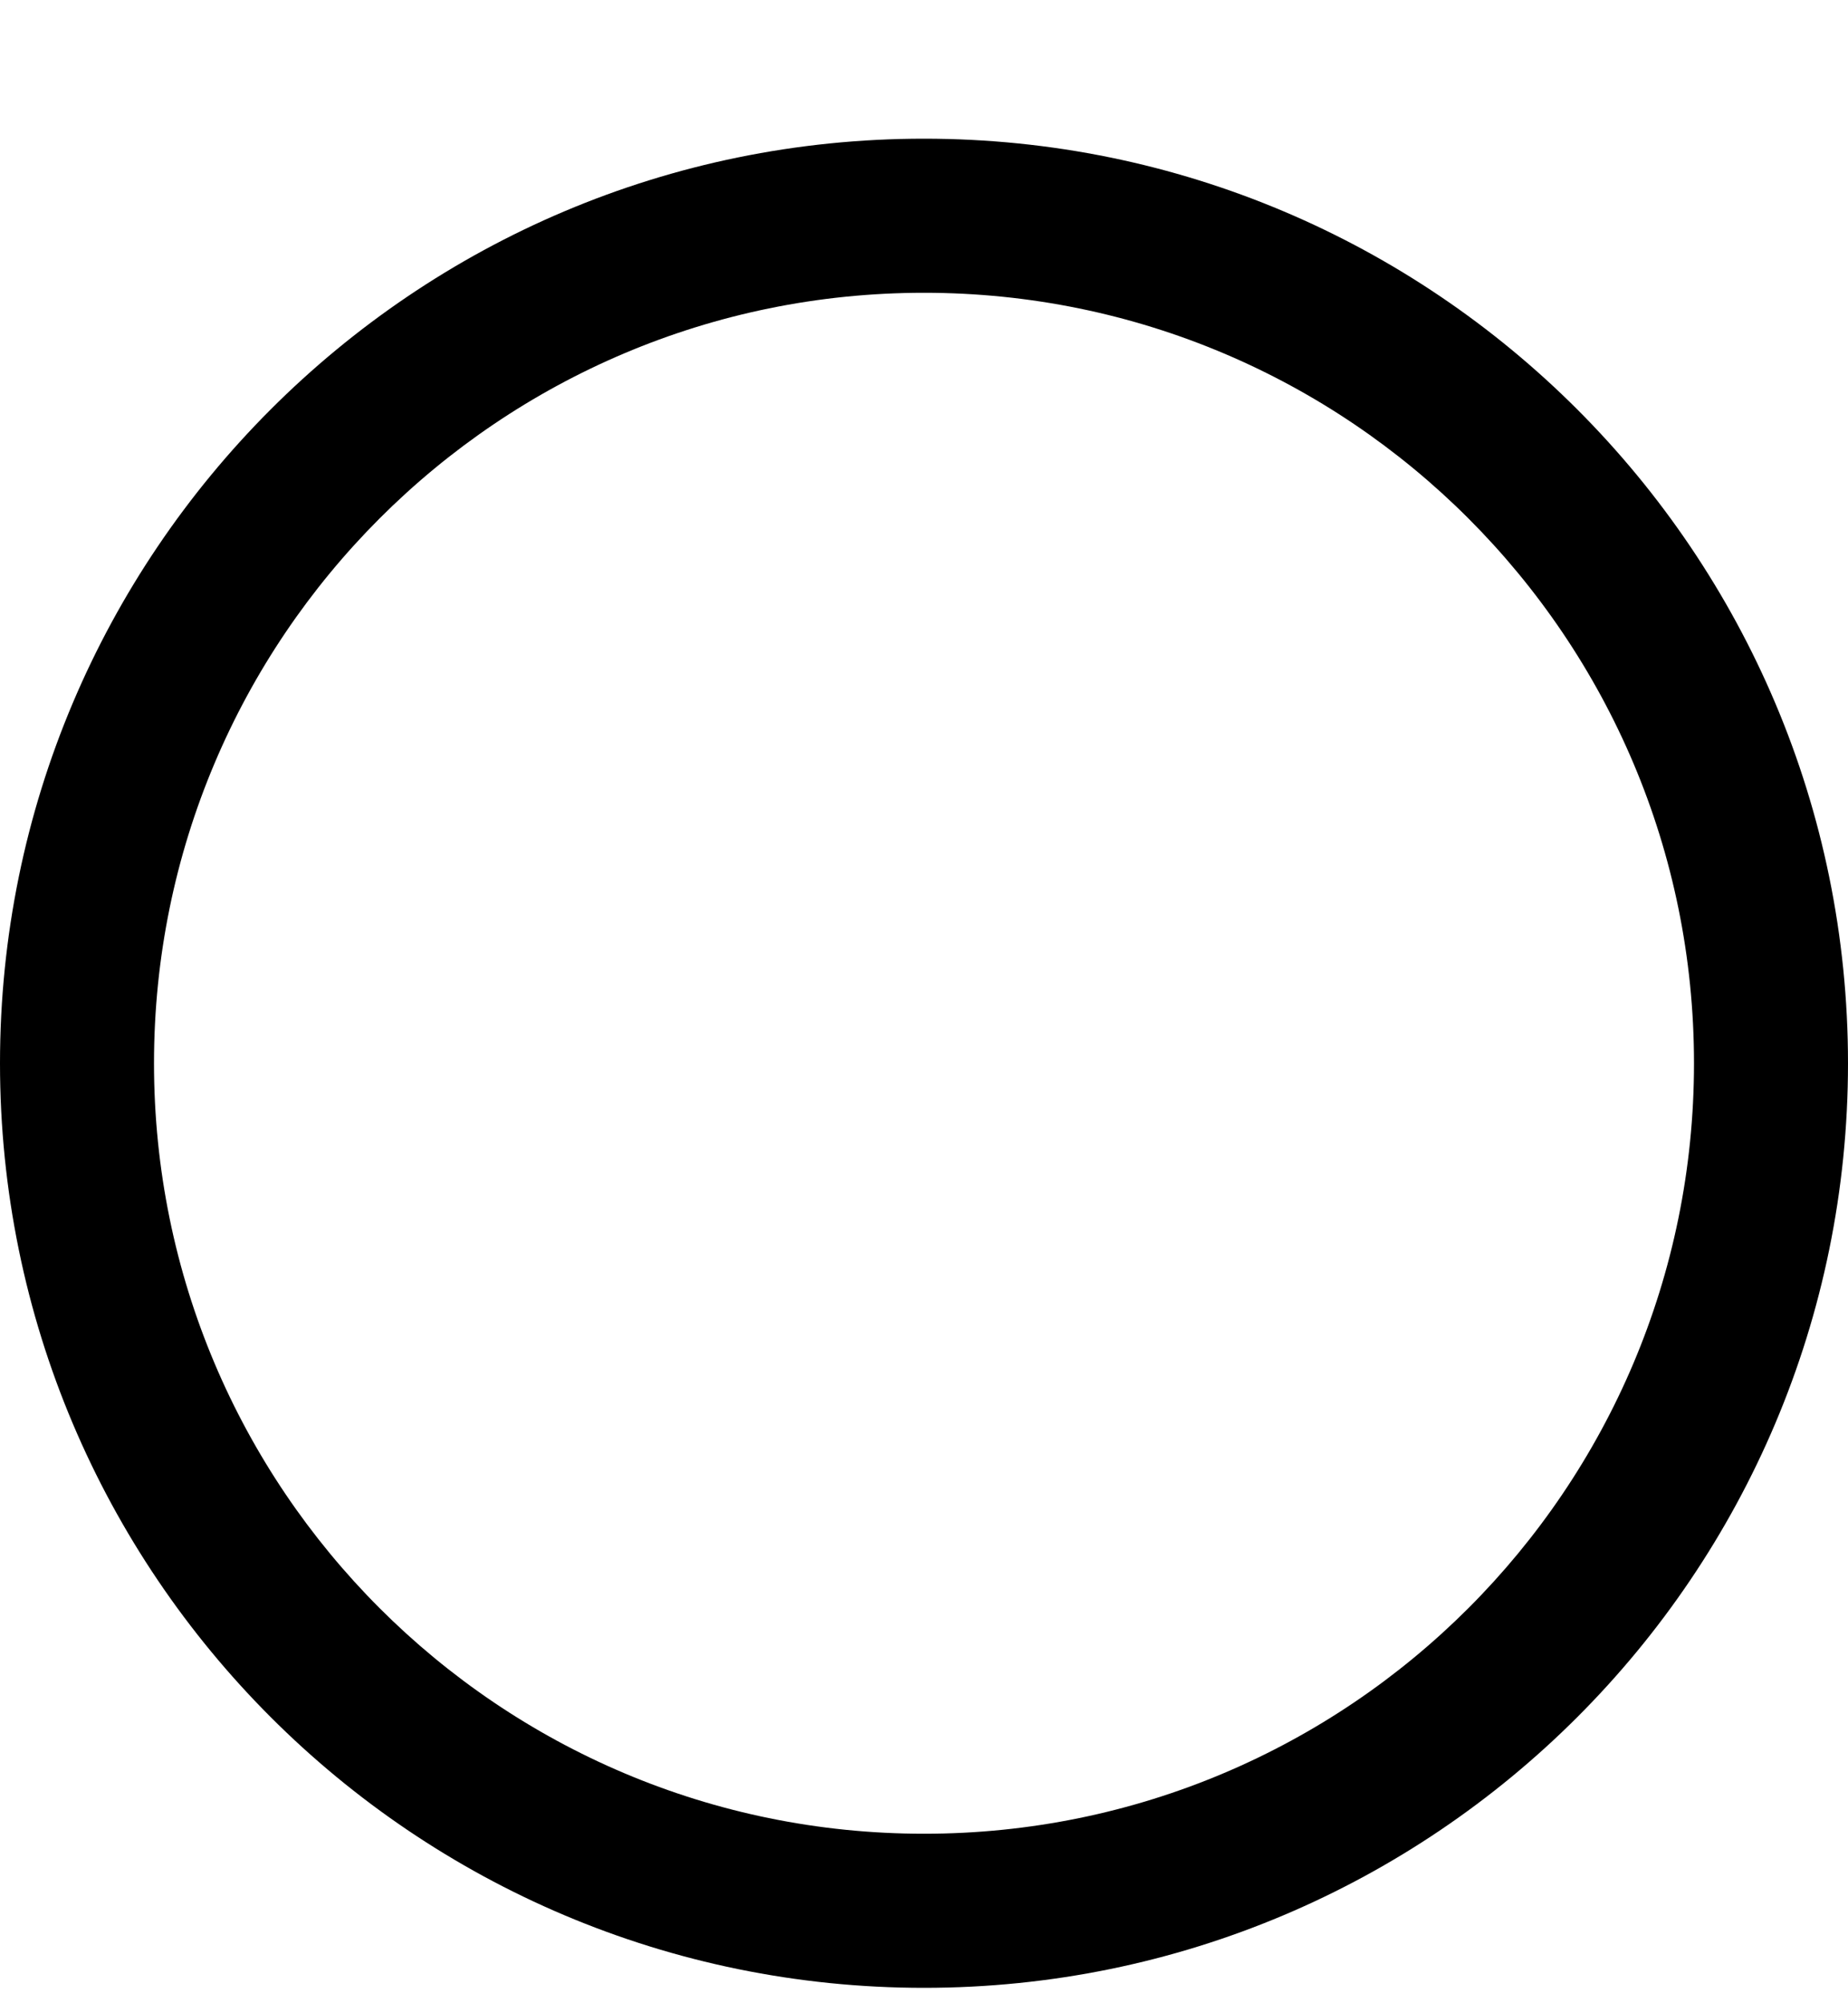
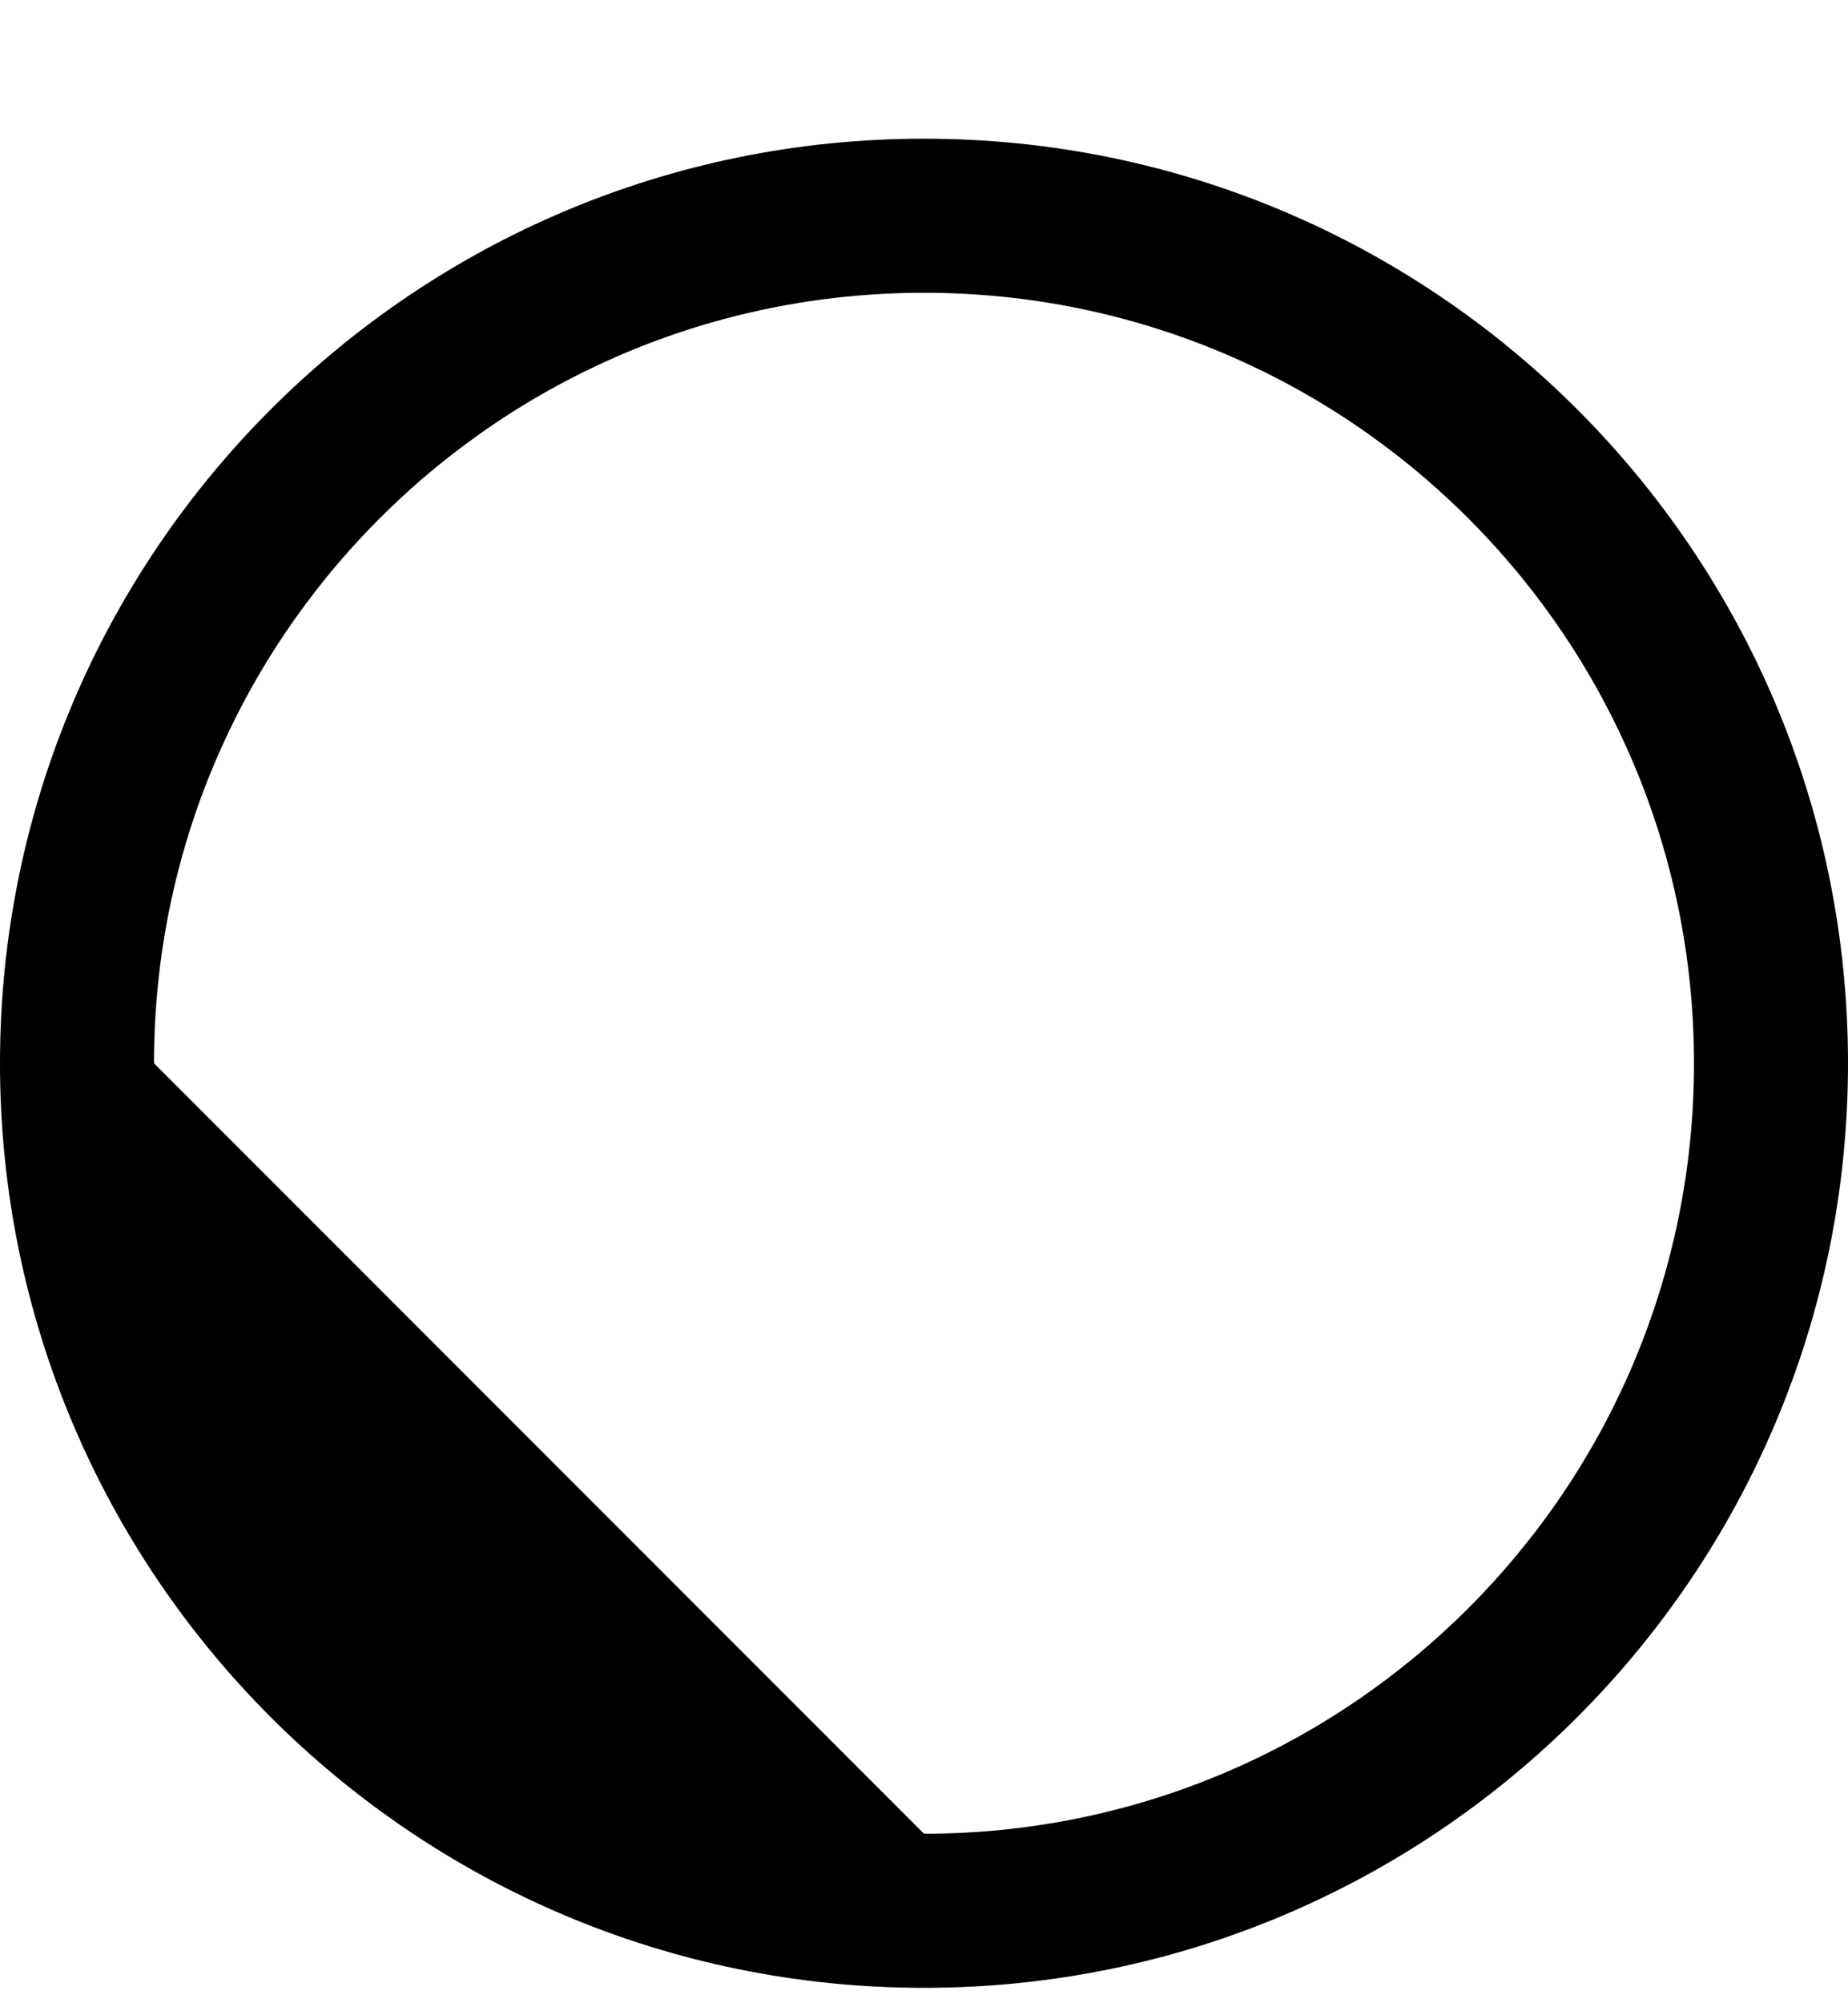
<svg xmlns="http://www.w3.org/2000/svg" width="12" height="13" viewBox="0 0 12 13" fill="none">
-   <path fill-rule="evenodd" clip-rule="evenodd" d="M6 11.9C8.761 11.9 11 9.662 11 6.9C11 4.139 8.761 1.9 6 1.9C3.239 1.9 1 4.139 1 6.9C1 9.662 3.239 11.9 6 11.9ZM6 12.9C9.314 12.9 12 10.214 12 6.9C12 3.587 9.314 0.9 6 0.9C2.686 0.9 0 3.587 0 6.9C0 10.214 2.686 12.9 6 12.9Z" fill="black" />
+   <path fill-rule="evenodd" clip-rule="evenodd" d="M6 11.9C8.761 11.9 11 9.662 11 6.9C11 4.139 8.761 1.9 6 1.9C3.239 1.9 1 4.139 1 6.9ZM6 12.9C9.314 12.9 12 10.214 12 6.9C12 3.587 9.314 0.9 6 0.9C2.686 0.9 0 3.587 0 6.9C0 10.214 2.686 12.9 6 12.9Z" fill="black" />
</svg>